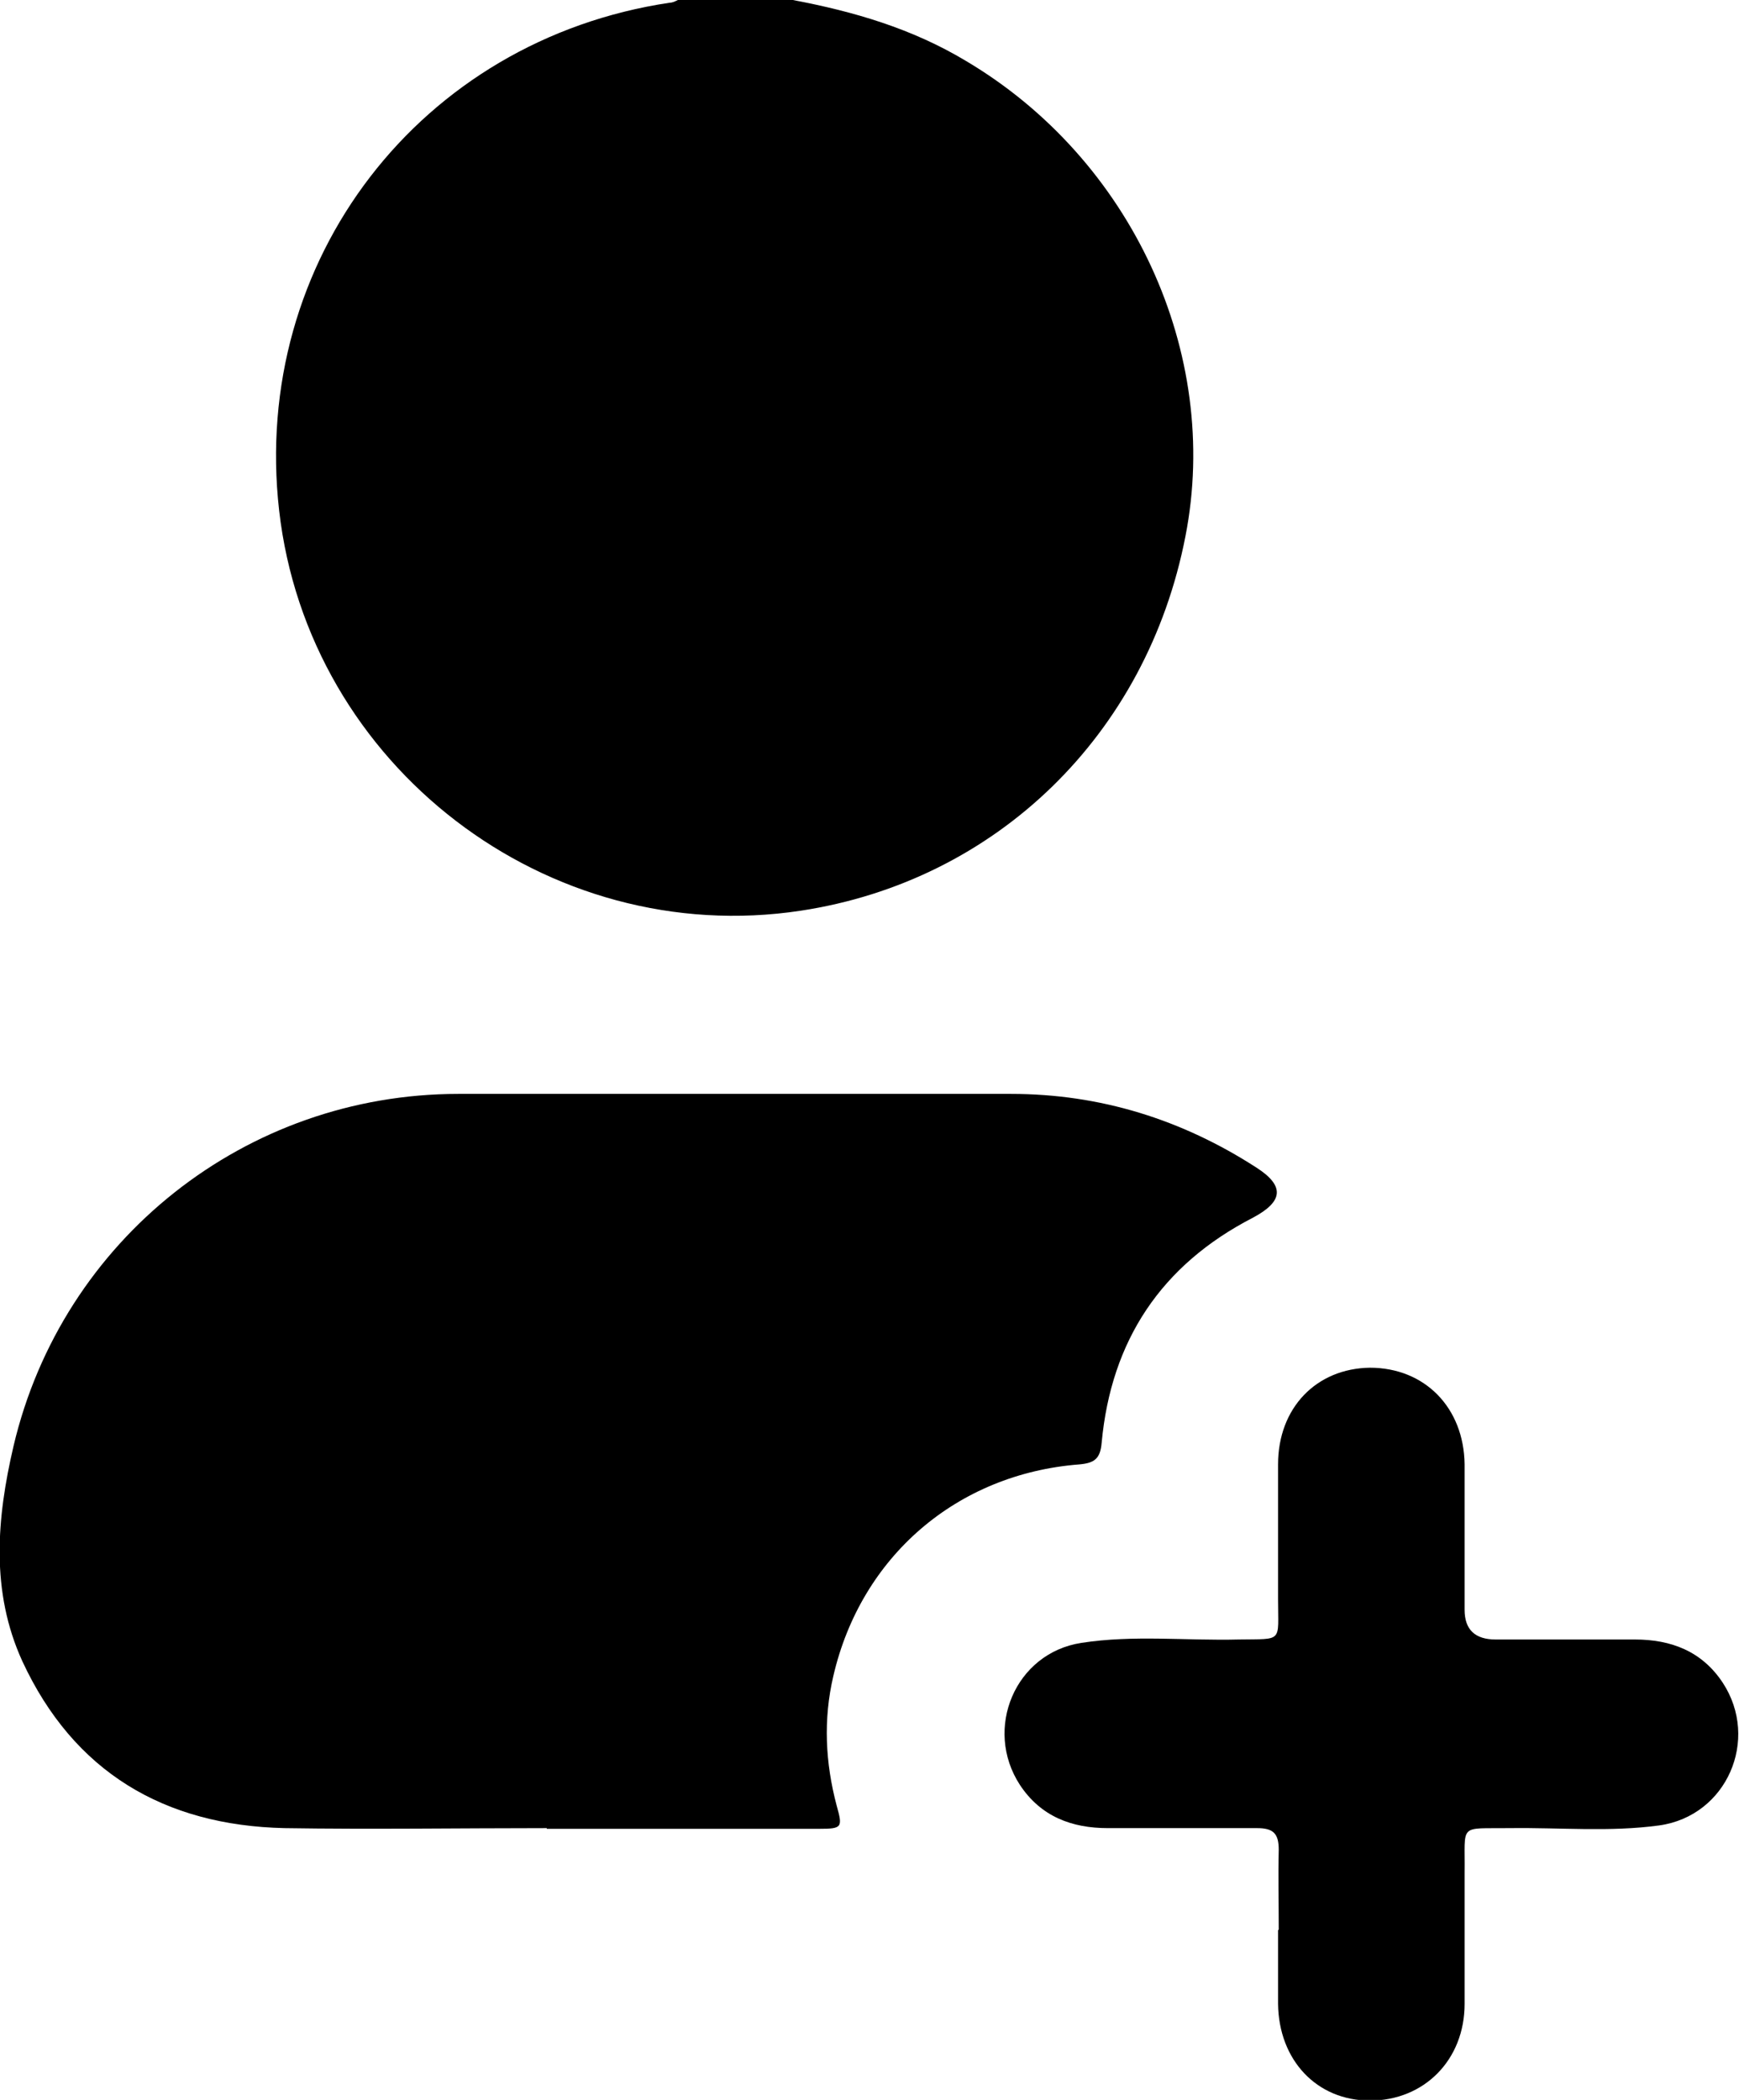
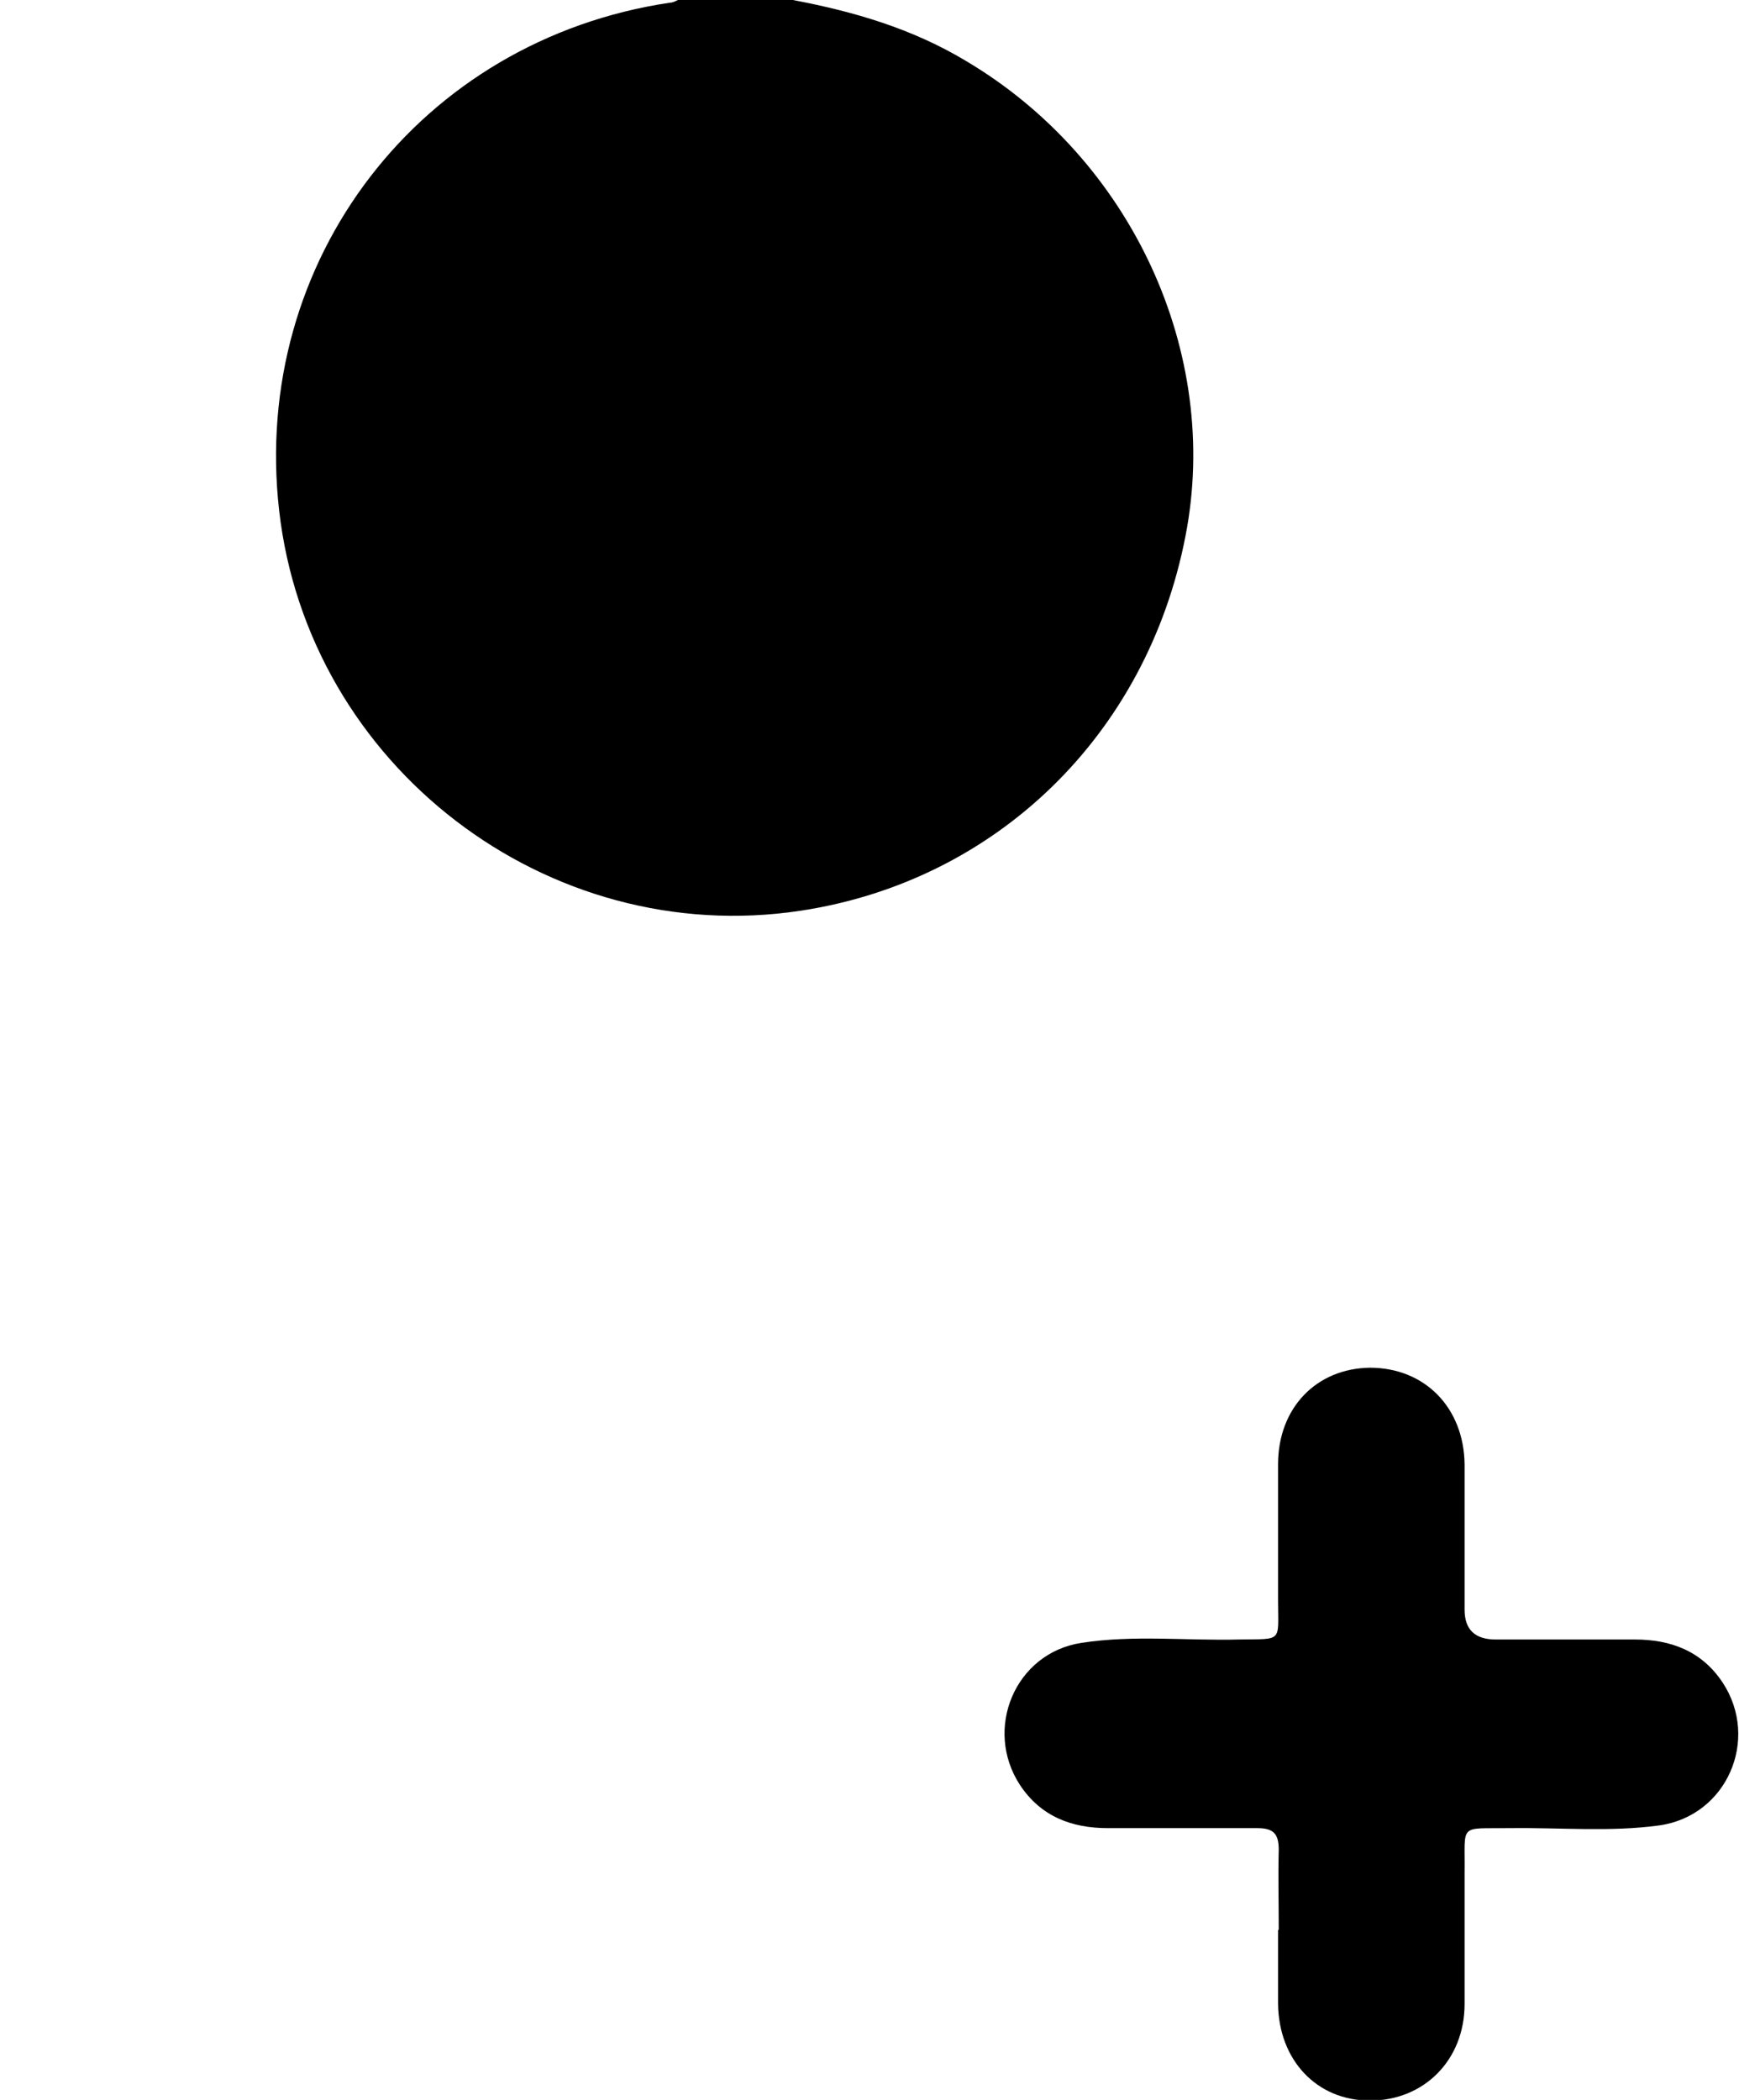
<svg xmlns="http://www.w3.org/2000/svg" id="Layer_2" viewBox="0 0 25.73 31.06">
  <g id="Layer_1-2" data-name="Layer_1">
    <g>
-       <path d="M11.73,0c.9.17,1.76.42,2.56.9,2.45,1.45,3.78,4.32,3.25,7.03-.57,2.94-2.8,5.1-5.69,5.54-3.75.57-7.29-2.14-7.72-5.92C3.71,3.85,6.22.59,9.91.04c.04,0,.08-.02.12-.04.57,0,1.13,0,1.7,0Z" />
-       <path d="M8.09,27.04c-1.29,0-2.59.02-3.88,0-1.78-.04-3.12-.83-3.88-2.47-.47-1.03-.38-2.11-.13-3.18.72-3.06,3.44-5.21,6.58-5.21,2.73,0,5.45,0,8.18,0,1.32,0,2.53.38,3.63,1.09.42.27.4.5-.05.74-1.36.7-2.1,1.82-2.24,3.33-.02.24-.11.3-.33.32-1.81.14-3.23,1.36-3.64,3.13-.15.64-.12,1.28.05,1.92.09.32.08.34-.26.34-.01,0-.02,0-.03,0-1.33,0-2.67,0-4,0Z" />
+       <path d="M11.73,0c.9.17,1.76.42,2.56.9,2.45,1.45,3.78,4.32,3.25,7.03-.57,2.94-2.8,5.1-5.69,5.54-3.75.57-7.29-2.14-7.72-5.92C3.71,3.85,6.22.59,9.91.04c.04,0,.08-.02.12-.04.57,0,1.13,0,1.7,0" />
      <path d="M18.92,28.54c0-.39-.01-.79,0-1.18,0-.24-.08-.32-.32-.32-.74,0-1.47,0-2.21,0-.53,0-.99-.17-1.3-.64-.54-.83-.07-1.95.91-2.1.77-.12,1.55-.03,2.33-.05.66-.01.58.05.58-.59,0-.67,0-1.33,0-2,0-.84.57-1.42,1.36-1.43.81,0,1.39.59,1.4,1.43,0,.72,0,1.43,0,2.15q0,.44.46.44c.69,0,1.37,0,2.06,0,.53,0,.99.17,1.3.64.55.84.06,1.97-.94,2.11-.73.1-1.47.03-2.21.04-.77.01-.66-.08-.67.66,0,.65,0,1.29,0,1.94,0,.83-.6,1.43-1.4,1.43-.79,0-1.35-.6-1.36-1.43,0-.36,0-.73,0-1.09Z" />
    </g>
  </g>
</svg>